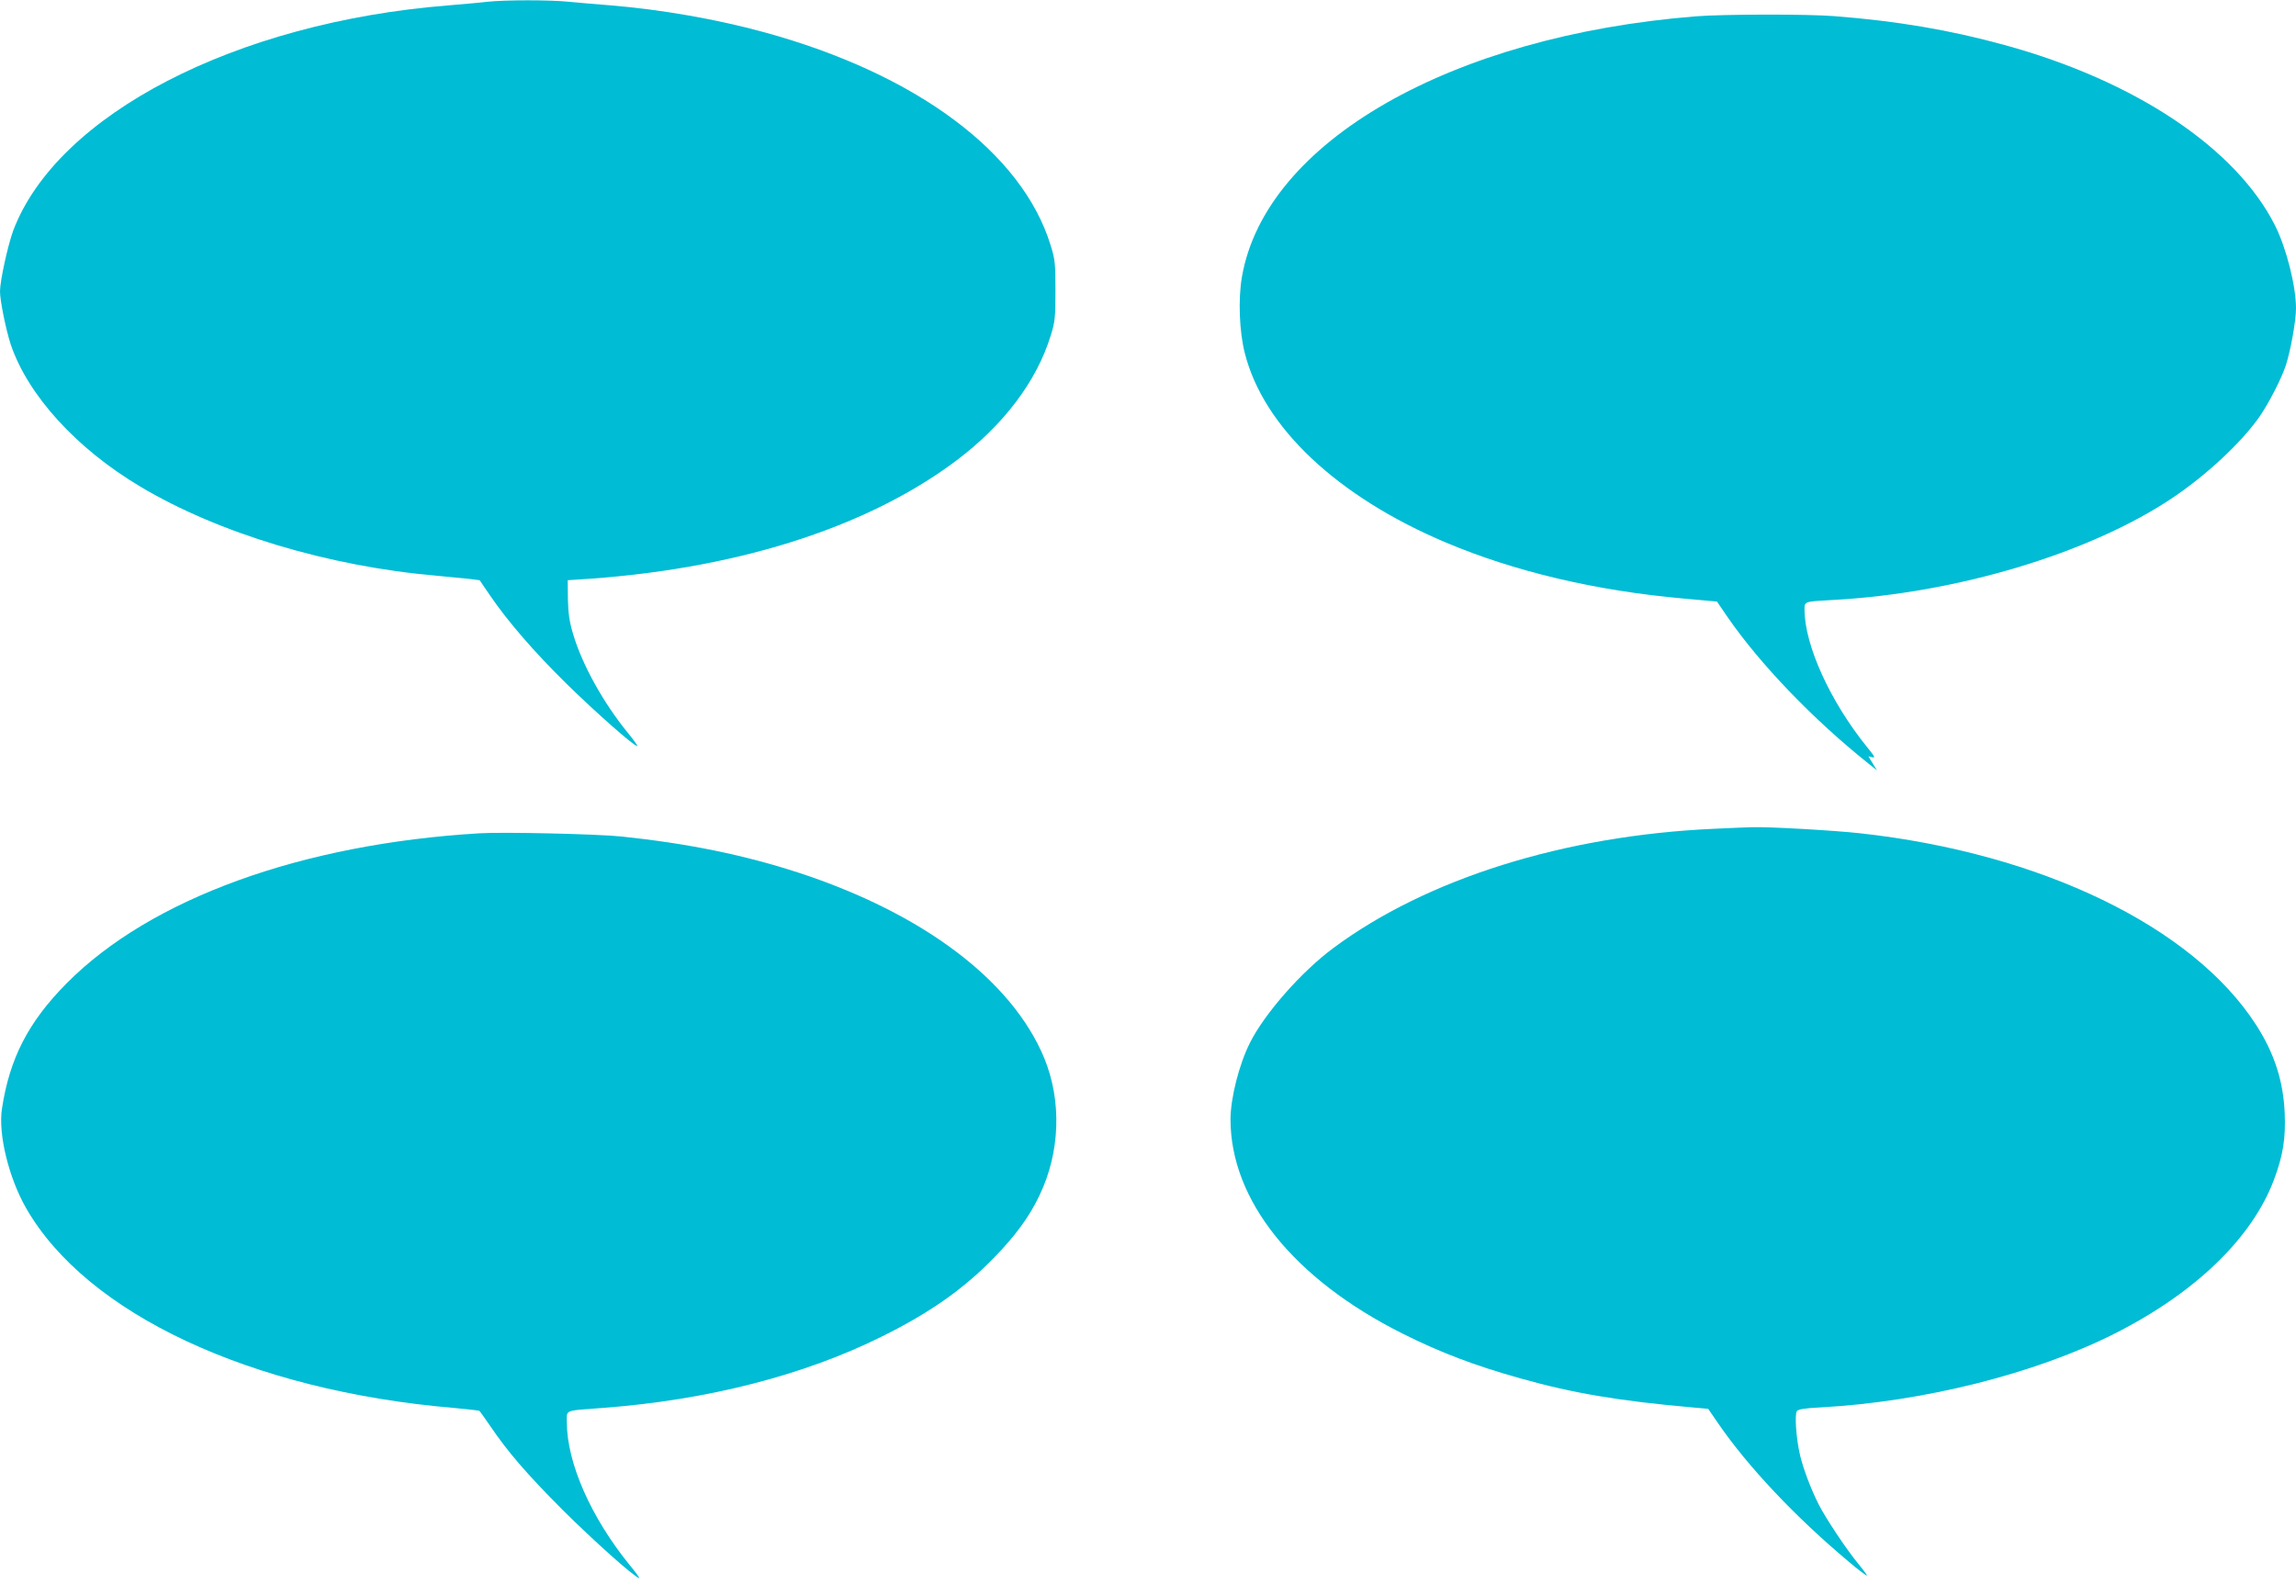
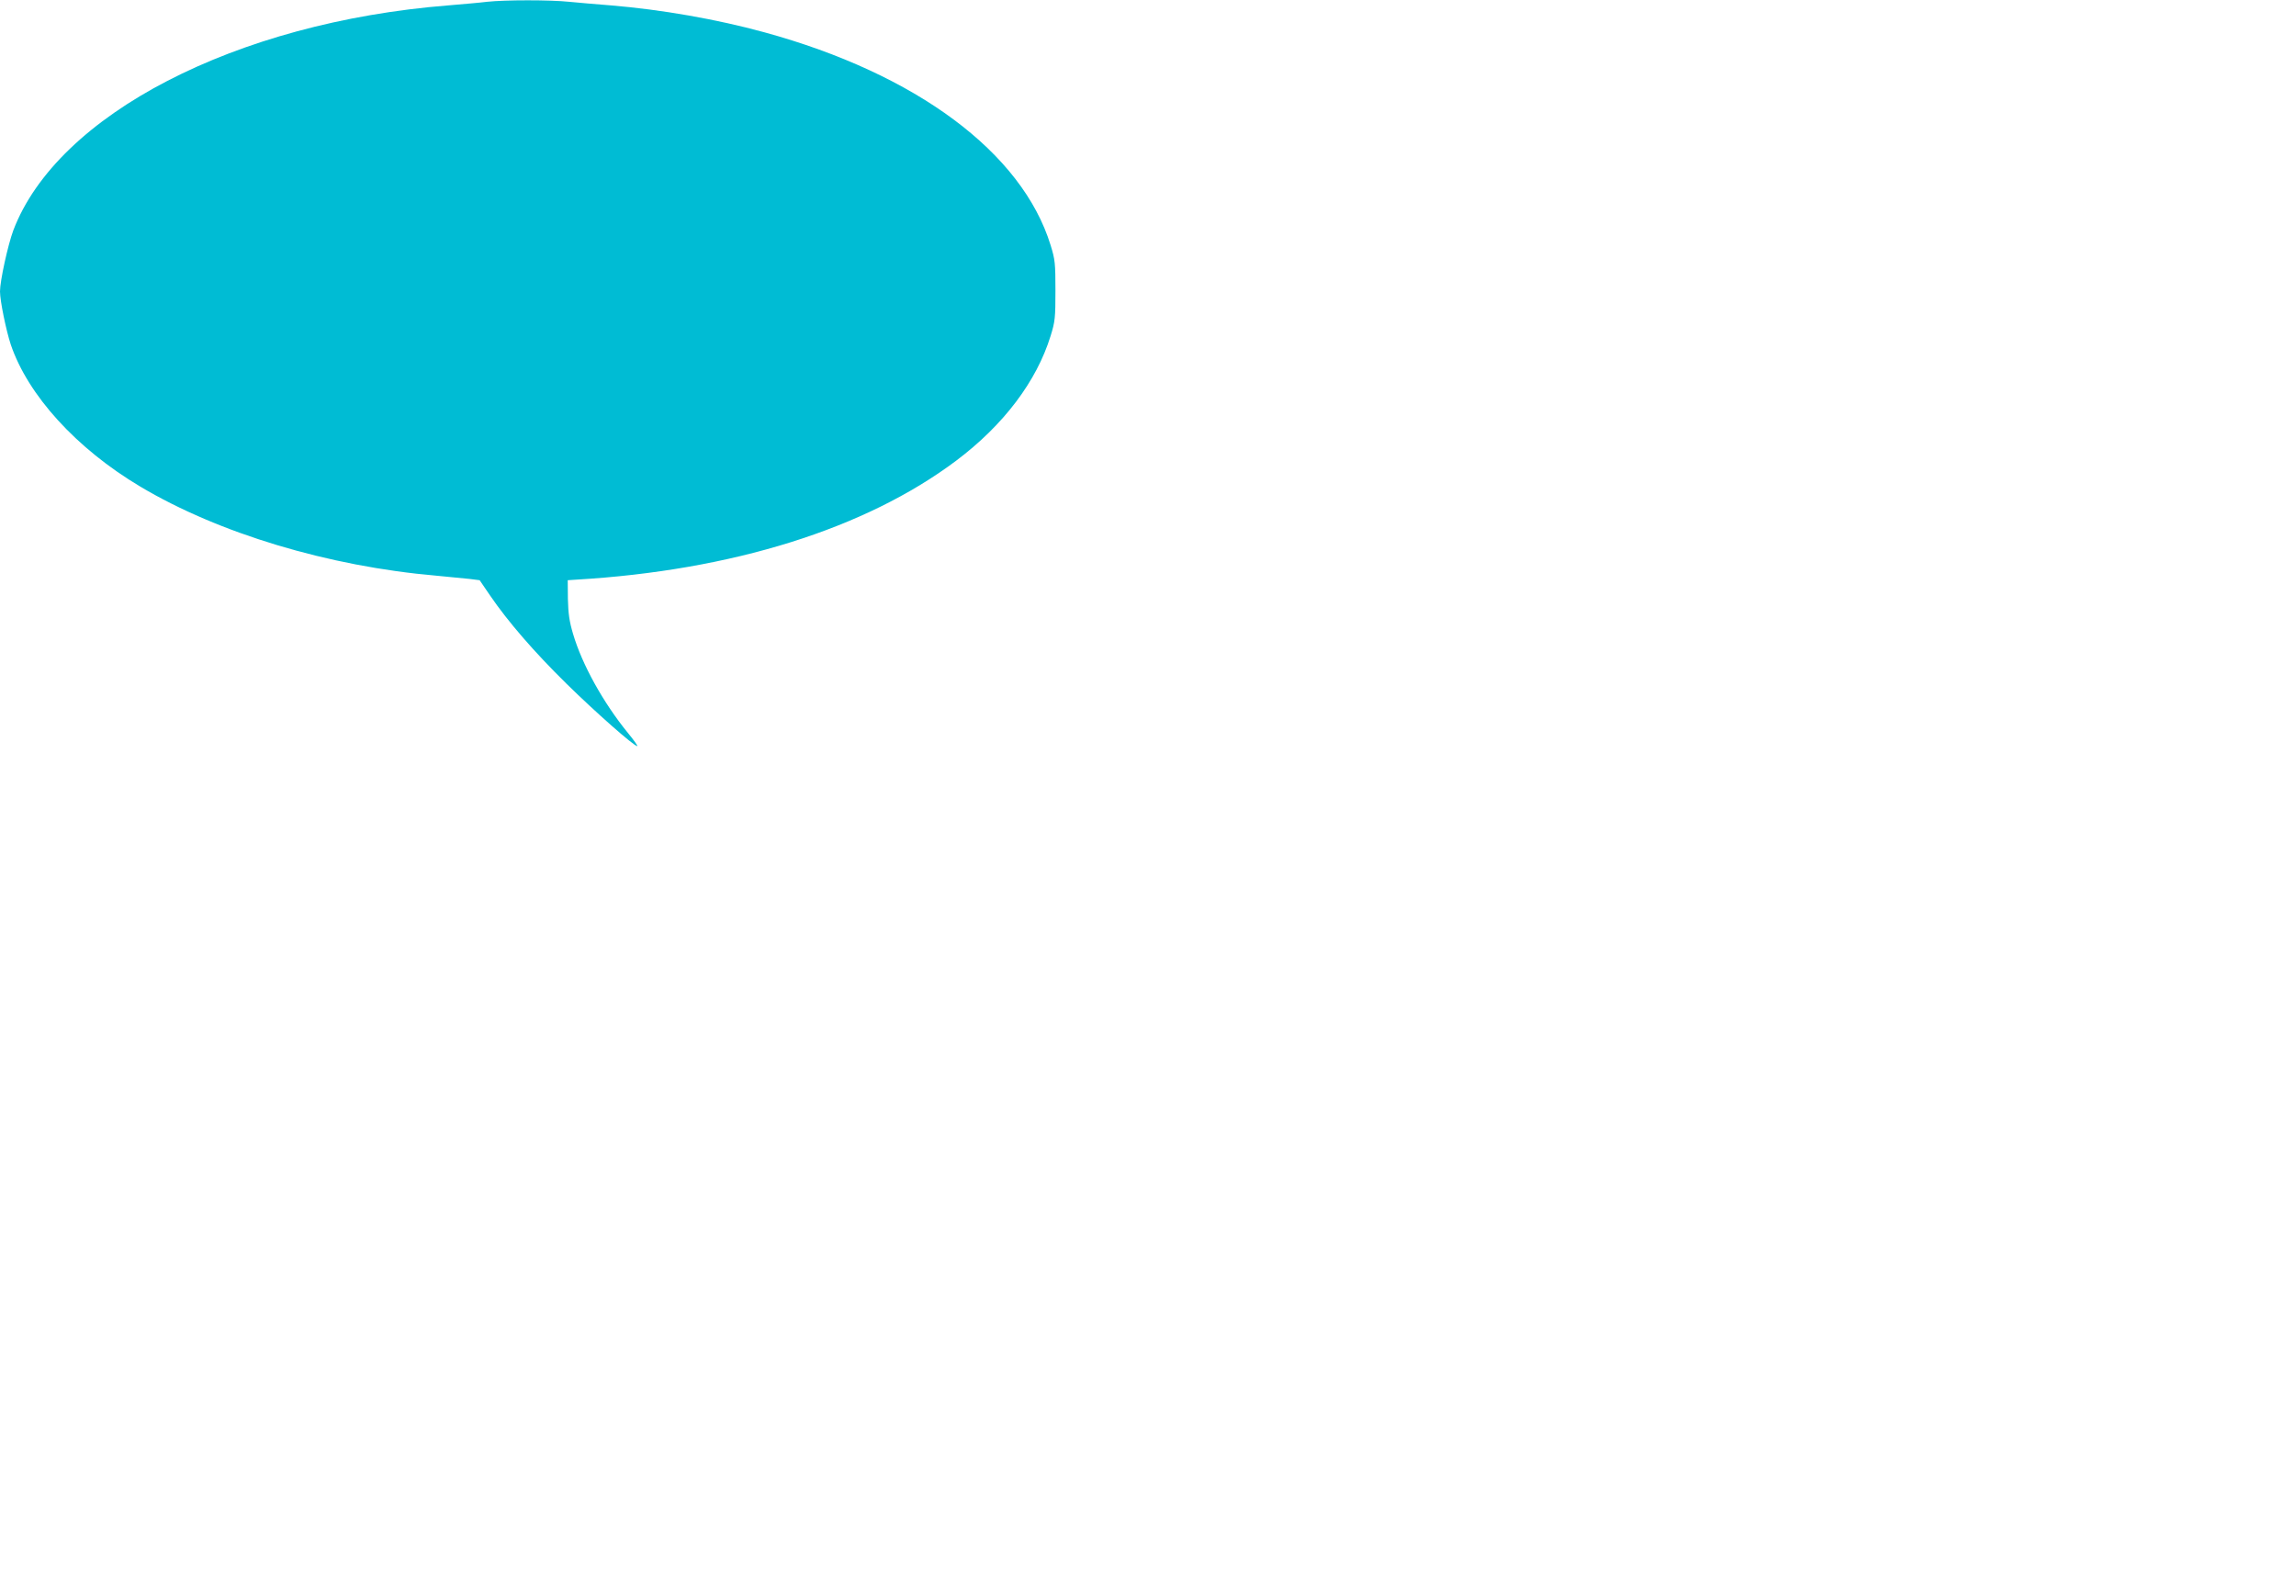
<svg xmlns="http://www.w3.org/2000/svg" version="1.0" width="1280pt" height="890pt" viewBox="0 0 1280 890" preserveAspectRatio="xMidYMid meet">
  <g transform="translate(0,890) scale(0.1,-0.1)" fill="#00bcd4" stroke="none">
    <path d="M2715 8890 c-38 -5 -135 -13 -215 -20 -1186 -94 -2181 -609 -2426 -1255 -30 -81 -74 -281 -74 -340 0 -52 34 -217 60 -296 96 -283 366 -580 722 -792 436 -260 1049 -445 1653 -497 72 -7 154 -15 184 -18 l55 -7 58 -85 c99 -145 244 -313 427 -493 161 -158 375 -347 394 -347 4 0 -19 33 -52 73 -138 169 -256 382 -306 552 -21 70 -27 114 -29 195 l-1 105 45 3 c871 51 1615 284 2120 663 265 199 449 443 527 696 25 80 27 102 27 253 0 151 -2 173 -27 253 -159 516 -748 955 -1596 1187 -266 73 -576 127 -856 150 -77 6 -181 15 -232 20 -106 11 -356 11 -458 0z" />
-     <path d="M9455 8809 c-1368 -109 -2400 -701 -2531 -1451 -22 -123 -15 -309 16 -428 105 -413 515 -799 1121 -1055 384 -162 832 -268 1322 -312 l189 -17 58 -85 c181 -263 479 -573 785 -817 l49 -39 -24 39 -24 39 22 -5 c18 -5 13 5 -28 55 -206 254 -350 570 -350 769 0 45 -2 44 160 53 688 37 1429 260 1890 568 188 126 381 305 484 450 53 76 125 215 150 292 27 85 56 247 56 316 0 124 -54 337 -117 462 -217 431 -780 807 -1508 1006 -305 84 -601 134 -949 161 -148 12 -624 11 -771 -1z" />
-     <path d="M9553 4279 c-833 -38 -1599 -278 -2120 -665 -177 -131 -384 -366 -465 -529 -60 -119 -108 -308 -108 -426 0 -452 353 -891 960 -1195 210 -105 399 -177 655 -249 295 -83 549 -126 969 -163 l79 -7 55 -80 c165 -241 431 -523 727 -771 54 -46 101 -81 103 -79 2 2 -20 32 -49 67 -63 76 -180 251 -220 330 -44 87 -86 199 -104 275 -22 94 -31 229 -17 246 8 10 49 16 132 20 571 31 1194 187 1638 411 450 227 767 533 889 858 51 136 66 230 60 373 -8 179 -58 333 -159 490 -352 548 -1199 958 -2208 1069 -143 16 -512 37 -600 34 -25 0 -122 -5 -217 -9z" />
-     <path d="M2675 4254 c-995 -59 -1836 -365 -2303 -836 -214 -216 -318 -418 -361 -699 -22 -140 37 -384 134 -554 337 -590 1254 -1019 2385 -1115 74 -7 138 -14 142 -16 3 -2 30 -39 59 -82 101 -149 205 -269 403 -468 175 -174 395 -371 429 -383 6 -2 -17 30 -51 71 -217 266 -352 572 -352 799 0 70 -18 63 200 79 585 44 1123 182 1560 400 268 133 454 265 625 441 117 121 194 226 249 342 117 242 126 529 27 769 -180 432 -675 805 -1368 1032 -304 99 -616 163 -988 202 -132 14 -659 26 -790 18z" />
  </g>
</svg>